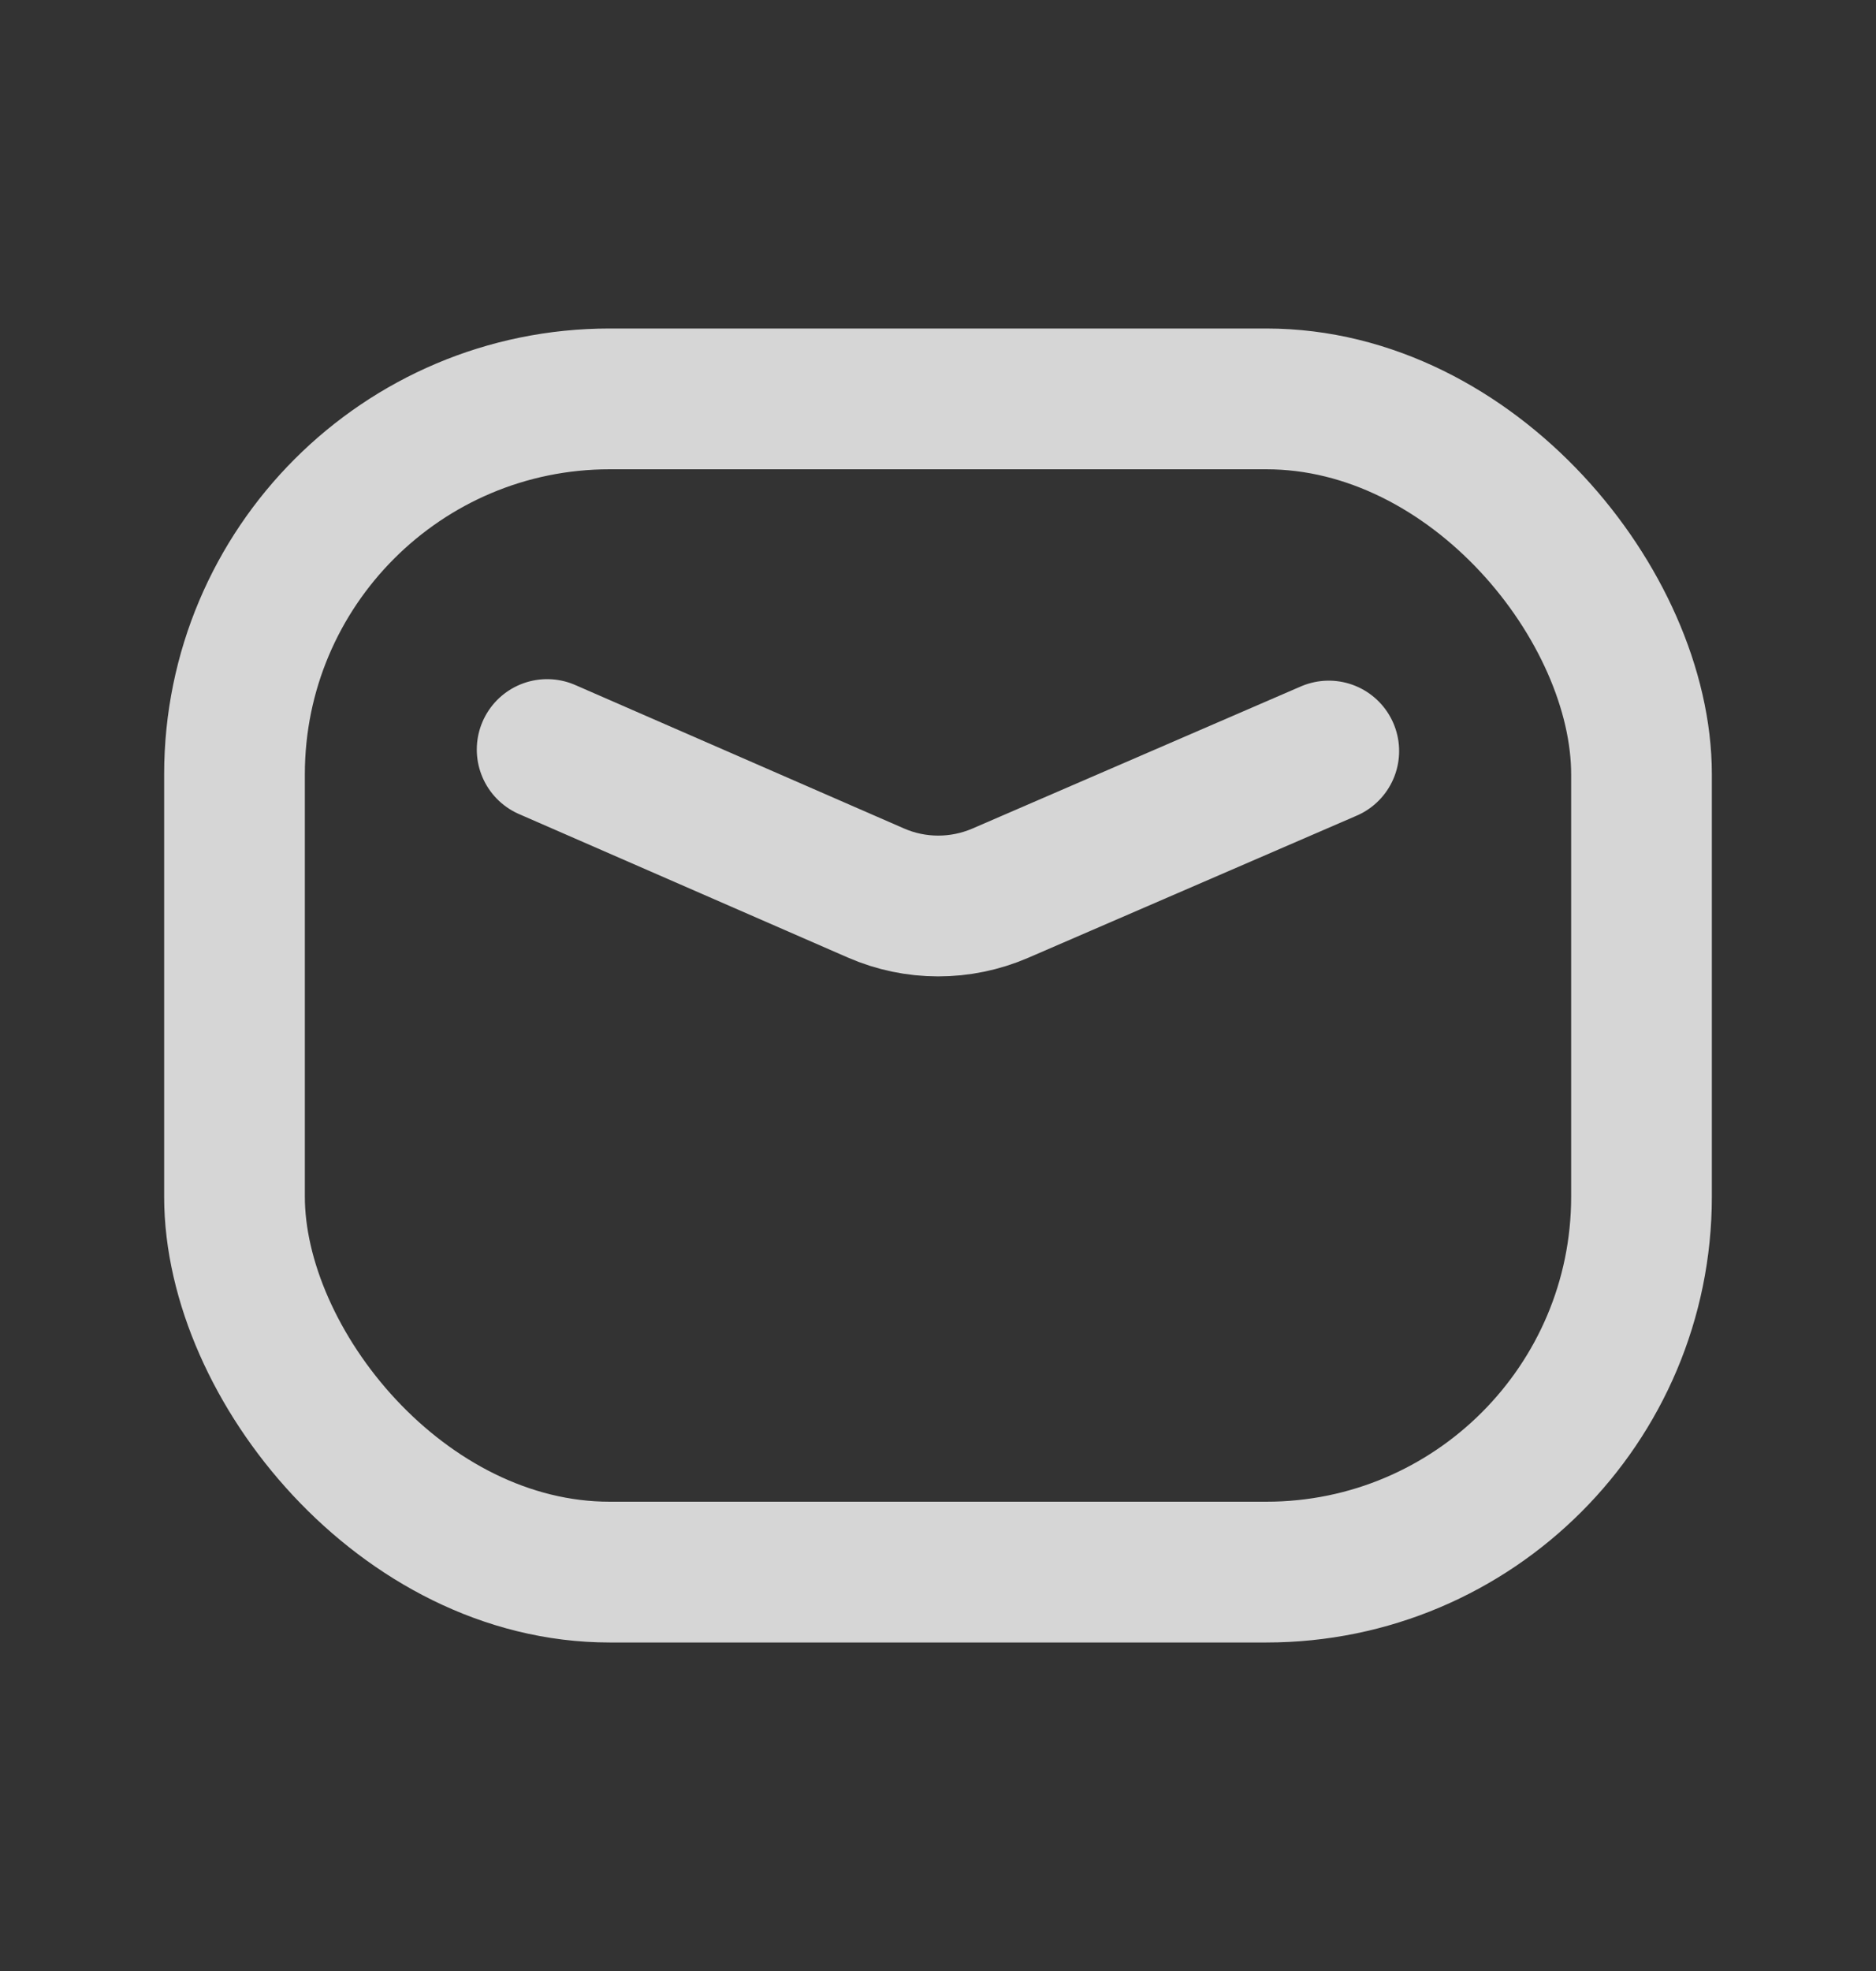
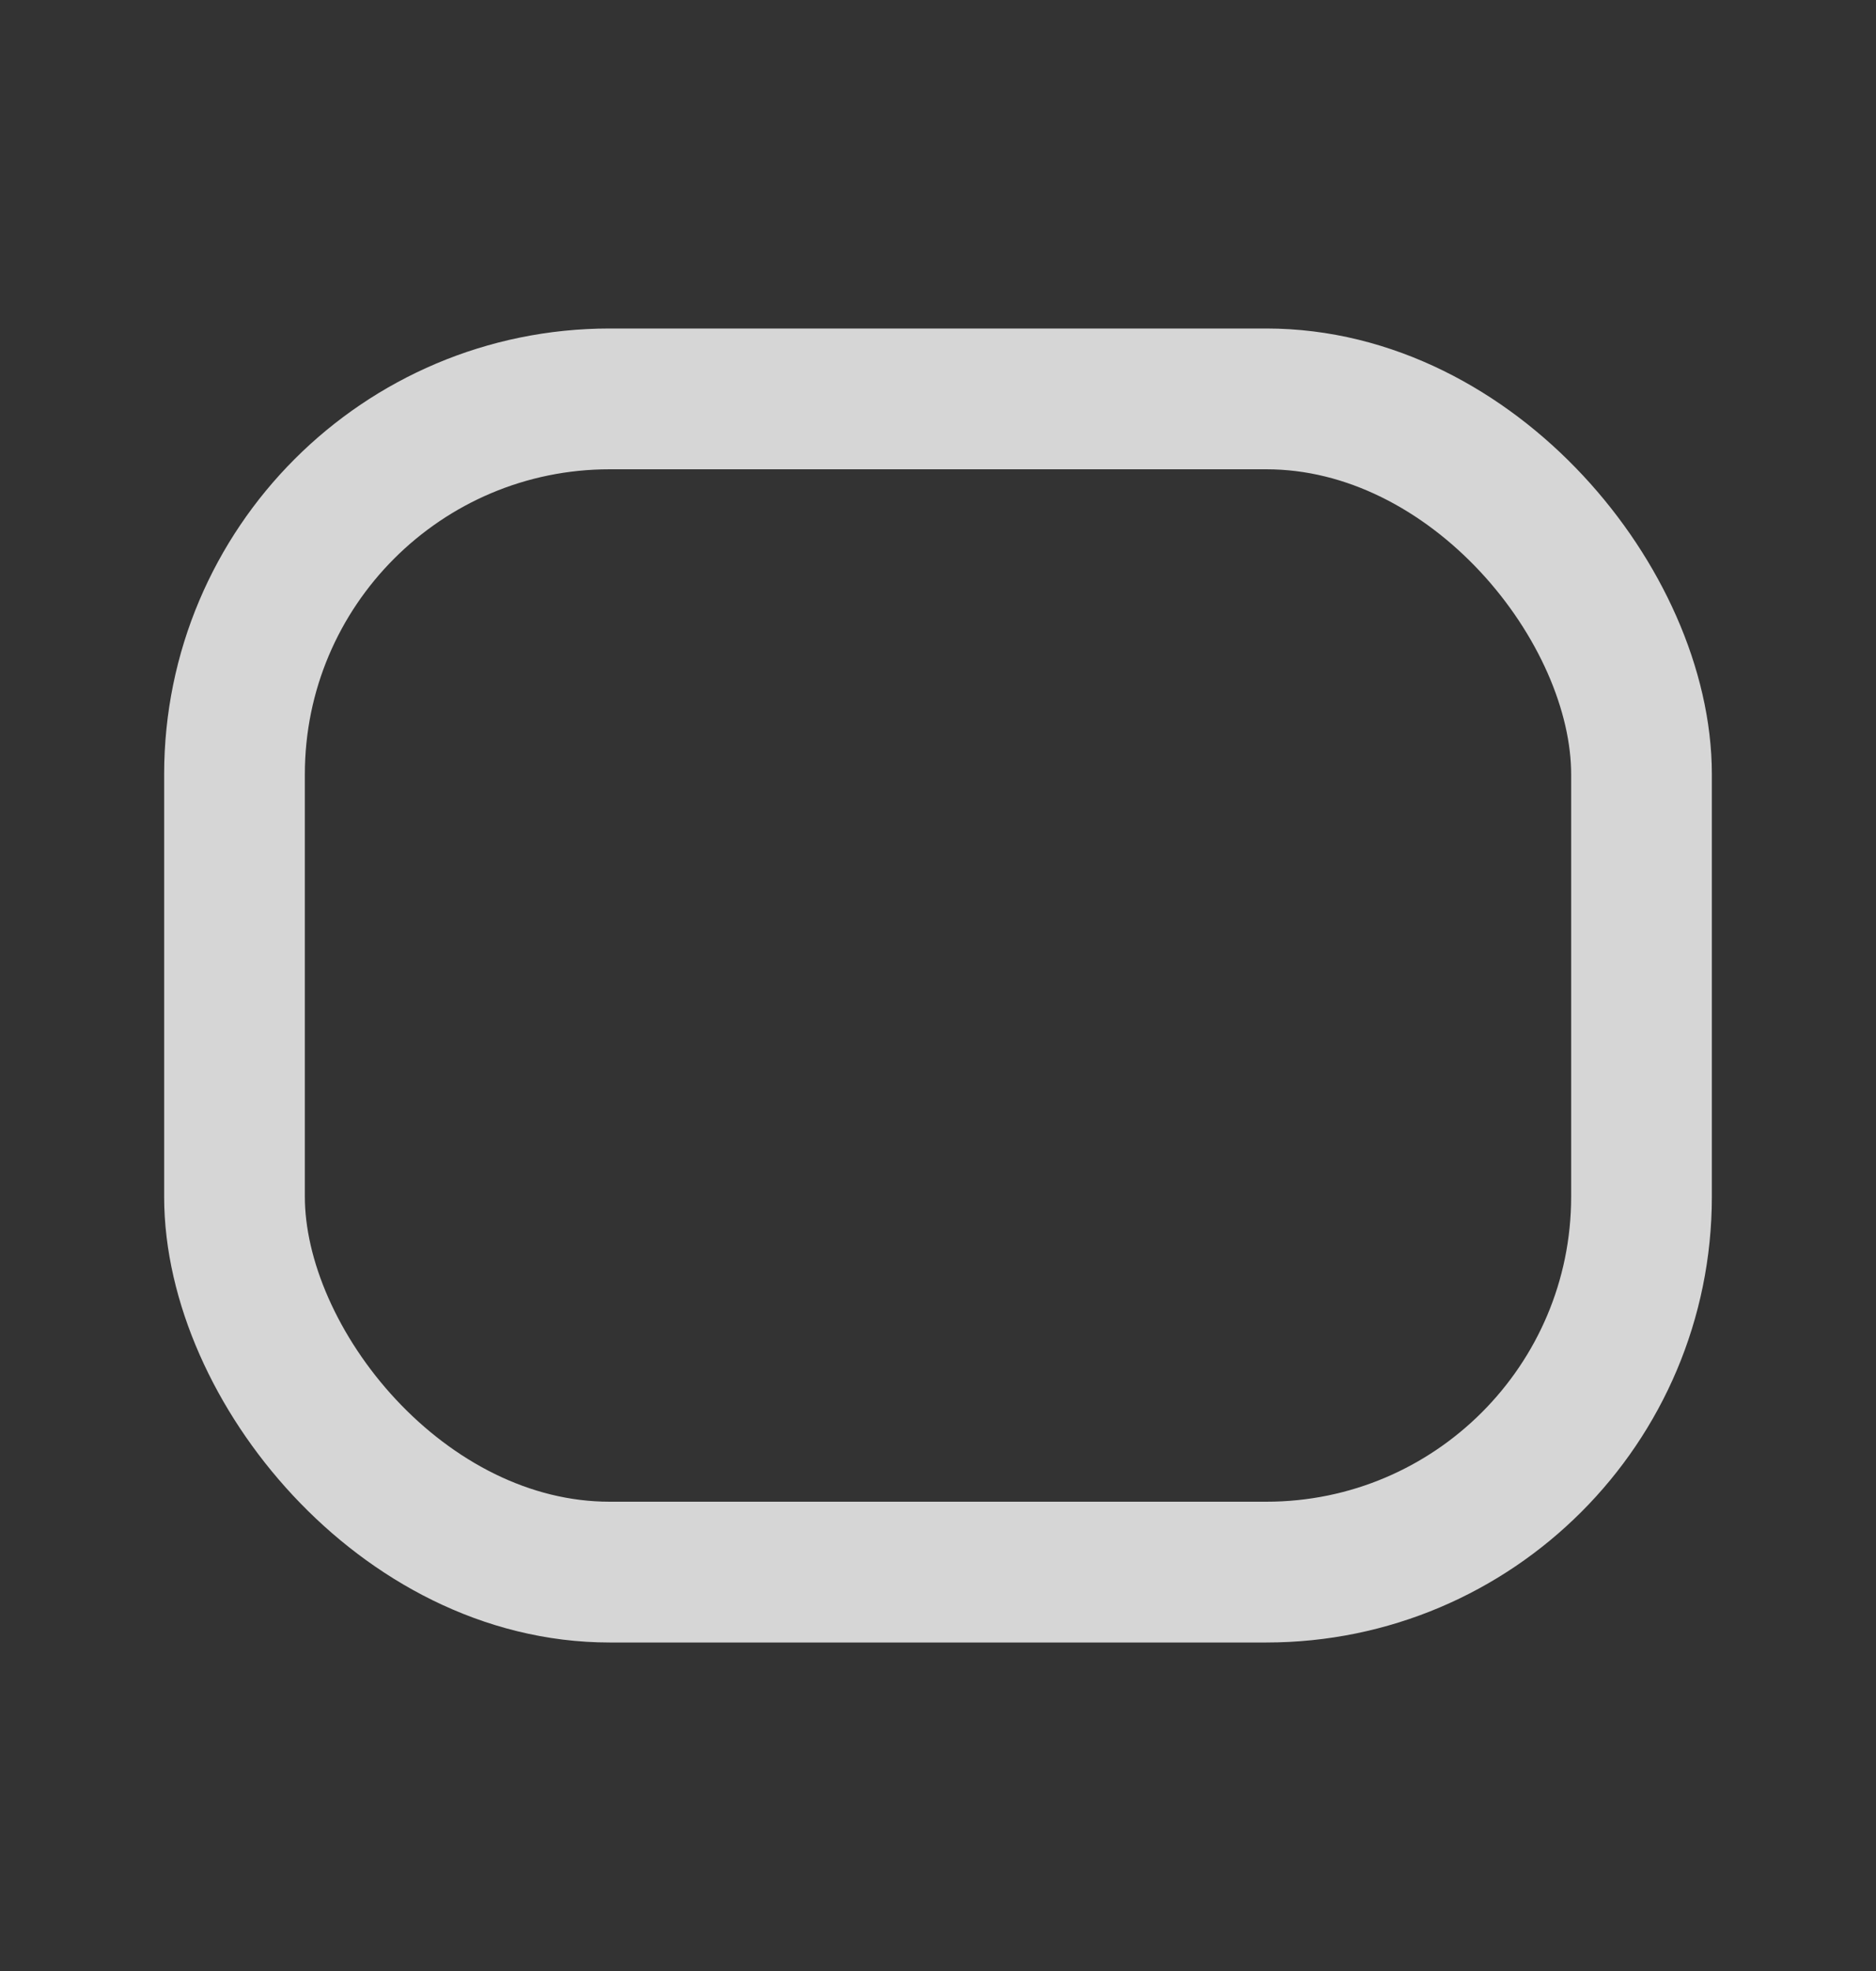
<svg xmlns="http://www.w3.org/2000/svg" width="20" height="21" viewBox="0 0 20 21" fill="none">
  <rect x="0" y="0" width="20" height="21" fill="#333333" stroke="none" />
  <rect x="2.5" y="4.25" width="15" height="12.5" rx="4" stroke="white" stroke-opacity="0.8" stroke-width="1.5" stroke-linecap="round" stroke-linejoin="round" />
-   <path d="M5.833 7.986L9.337 9.514C9.76 9.699 10.241 9.699 10.665 9.516L14.166 8.002" stroke="white" stroke-opacity="0.8" stroke-width="1.5" stroke-linecap="round" stroke-linejoin="round" />
</svg>